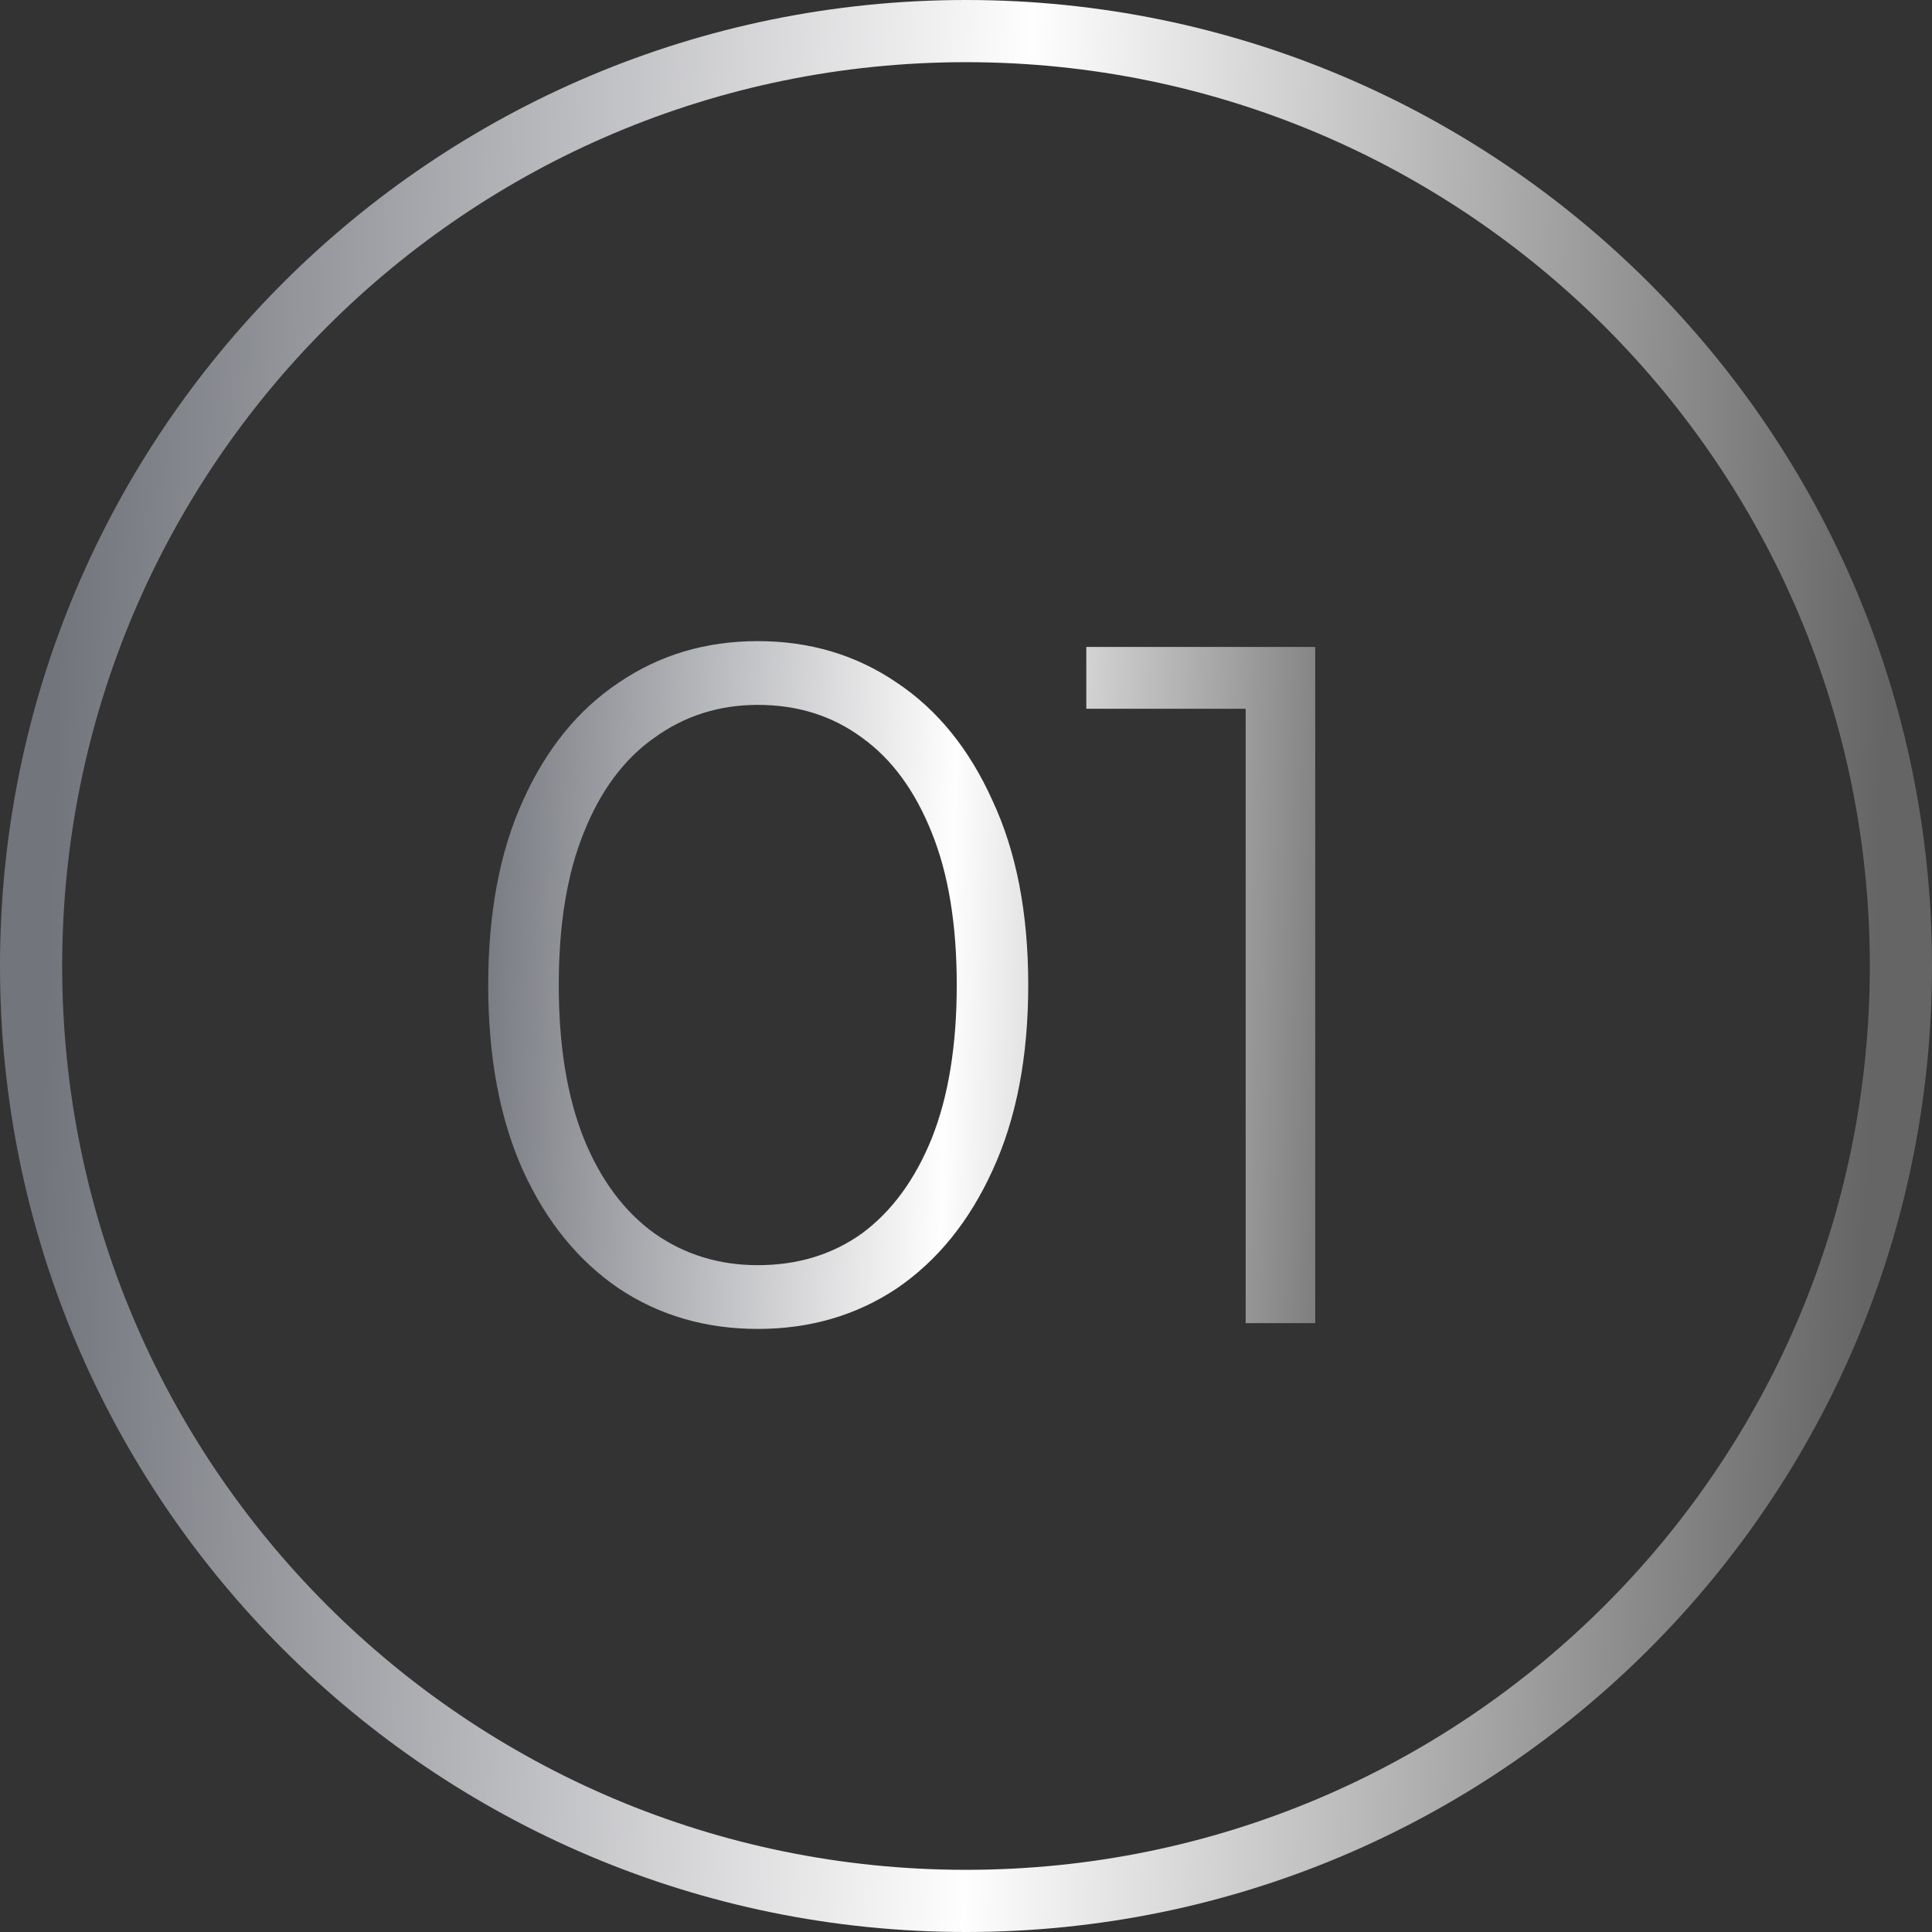
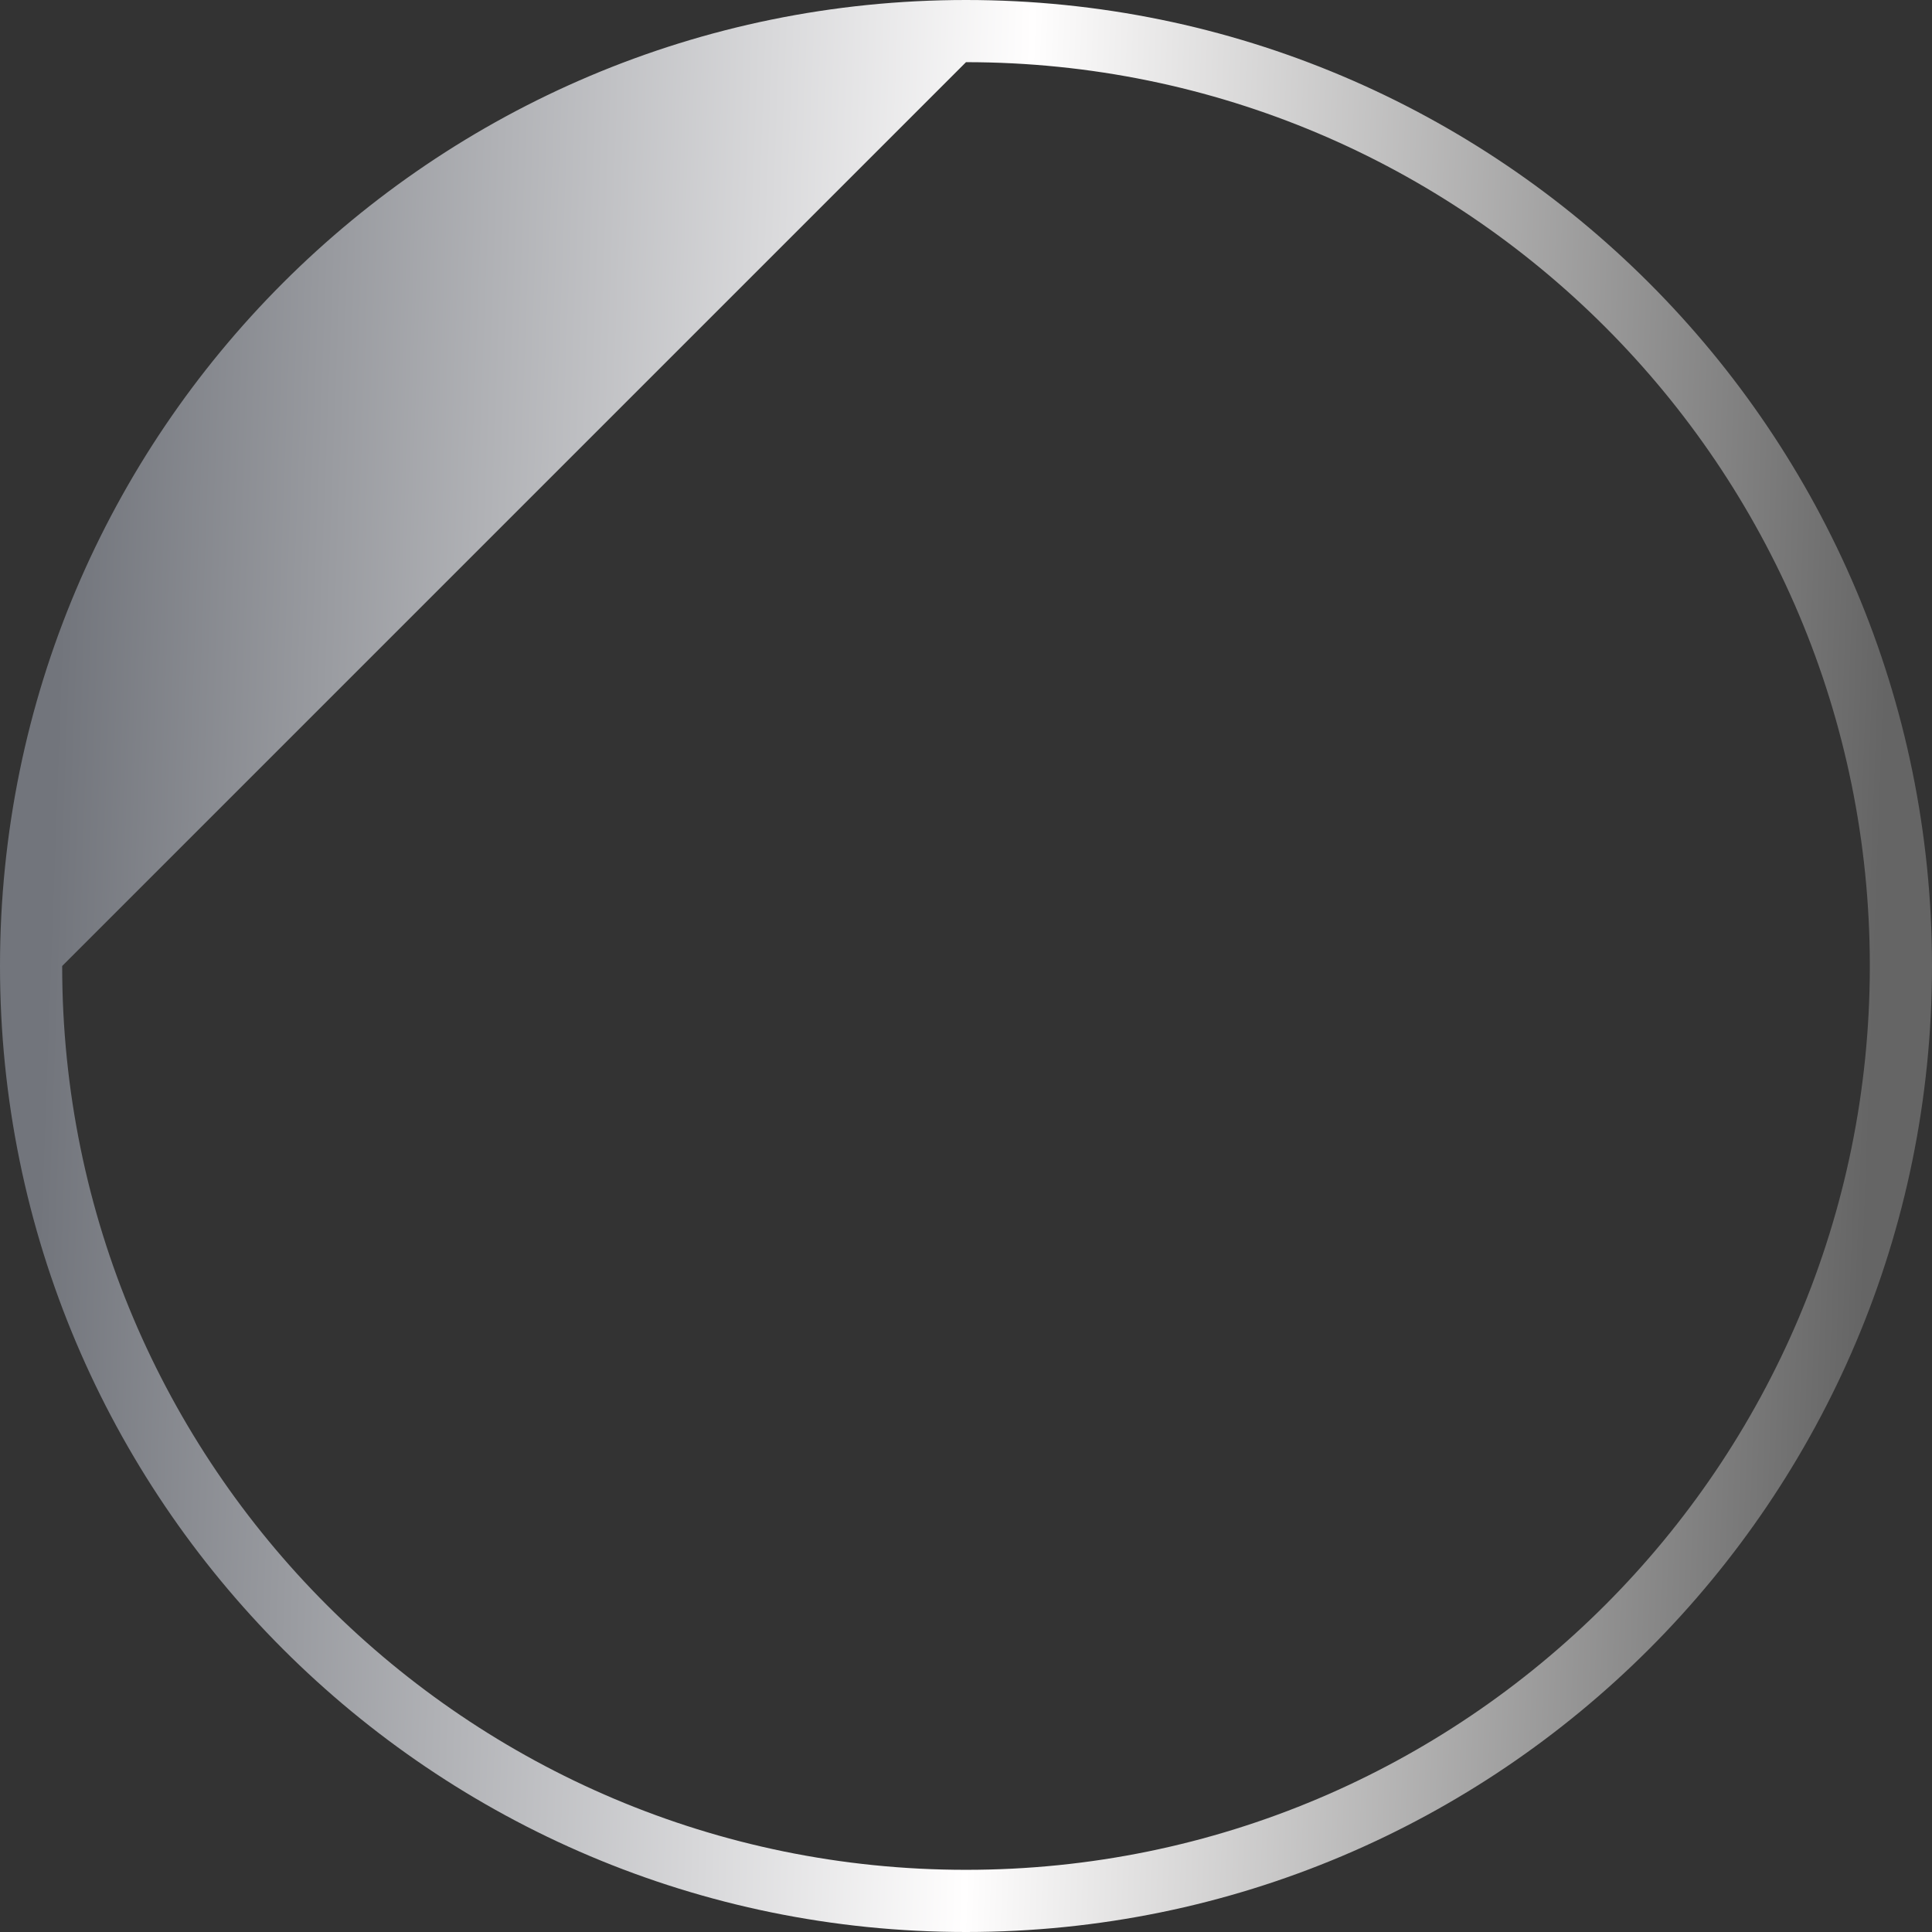
<svg xmlns="http://www.w3.org/2000/svg" width="33" height="33" viewBox="0 0 33 33" fill="none">
  <rect x="0" y="0" width="33" height="33" fill="#333333" stroke="none" />
-   <path d="M33 16.5C33 25.613 25.613 33 16.5 33C7.387 33 0 25.613 0 16.5C0 7.387 7.387 0 16.5 0C25.613 0 33 7.387 33 16.5ZM1.062 16.5C1.062 25.026 7.974 31.938 16.5 31.938C25.026 31.938 31.938 25.026 31.938 16.5C31.938 7.974 25.026 1.062 16.5 1.062C7.974 1.062 1.062 7.974 1.062 16.5Z" fill="url(#paint0_linear_1262_19914)" />
-   <path d="M12.943 22.699C12.052 22.699 11.26 22.468 10.567 22.006C9.874 21.533 9.329 20.862 8.933 19.993C8.537 19.113 8.339 18.057 8.339 16.825C8.339 15.593 8.537 14.543 8.933 13.674C9.329 12.794 9.874 12.123 10.567 11.661C11.26 11.188 12.052 10.951 12.943 10.951C13.834 10.951 14.626 11.188 15.319 11.661C16.012 12.123 16.556 12.794 16.952 13.674C17.359 14.543 17.563 15.593 17.563 16.825C17.563 18.057 17.359 19.113 16.952 19.993C16.556 20.862 16.012 21.533 15.319 22.006C14.626 22.468 13.834 22.699 12.943 22.699ZM12.943 21.61C13.625 21.61 14.219 21.429 14.725 21.066C15.231 20.692 15.627 20.153 15.913 19.449C16.199 18.734 16.342 17.859 16.342 16.825C16.342 15.791 16.199 14.922 15.913 14.218C15.627 13.503 15.231 12.964 14.725 12.601C14.219 12.227 13.625 12.04 12.943 12.04C12.283 12.04 11.694 12.227 11.177 12.601C10.66 12.964 10.259 13.503 9.973 14.218C9.687 14.922 9.544 15.791 9.544 16.825C9.544 17.859 9.687 18.734 9.973 19.449C10.259 20.153 10.66 20.692 11.177 21.066C11.694 21.429 12.283 21.61 12.943 21.61ZM21.277 22.6V11.545L21.805 12.106H18.555V11.05H22.465V22.6H21.277Z" fill="url(#paint1_linear_1262_19914)" />
+   <path d="M33 16.5C33 25.613 25.613 33 16.5 33C7.387 33 0 25.613 0 16.5C0 7.387 7.387 0 16.5 0C25.613 0 33 7.387 33 16.5ZM1.062 16.5C1.062 25.026 7.974 31.938 16.5 31.938C25.026 31.938 31.938 25.026 31.938 16.5C31.938 7.974 25.026 1.062 16.5 1.062Z" fill="url(#paint0_linear_1262_19914)" />
  <defs>
    <linearGradient id="paint0_linear_1262_19914" x1="0.9" y1="14.171" x2="32.085" y2="15.308" gradientUnits="userSpaceOnUse">
      <stop stop-color="#72757C" />
      <stop offset="0.52" stop-color="#FFFEFE" />
      <stop offset="1" stop-color="#656565" />
    </linearGradient>
    <linearGradient id="paint1_linear_1262_19914" x1="7.888" y1="15.188" x2="23.959" y2="15.687" gradientUnits="userSpaceOnUse">
      <stop stop-color="#72757C" />
      <stop offset="0.52" stop-color="#FFFEFE" />
      <stop offset="1" stop-color="#656565" />
    </linearGradient>
  </defs>
</svg>